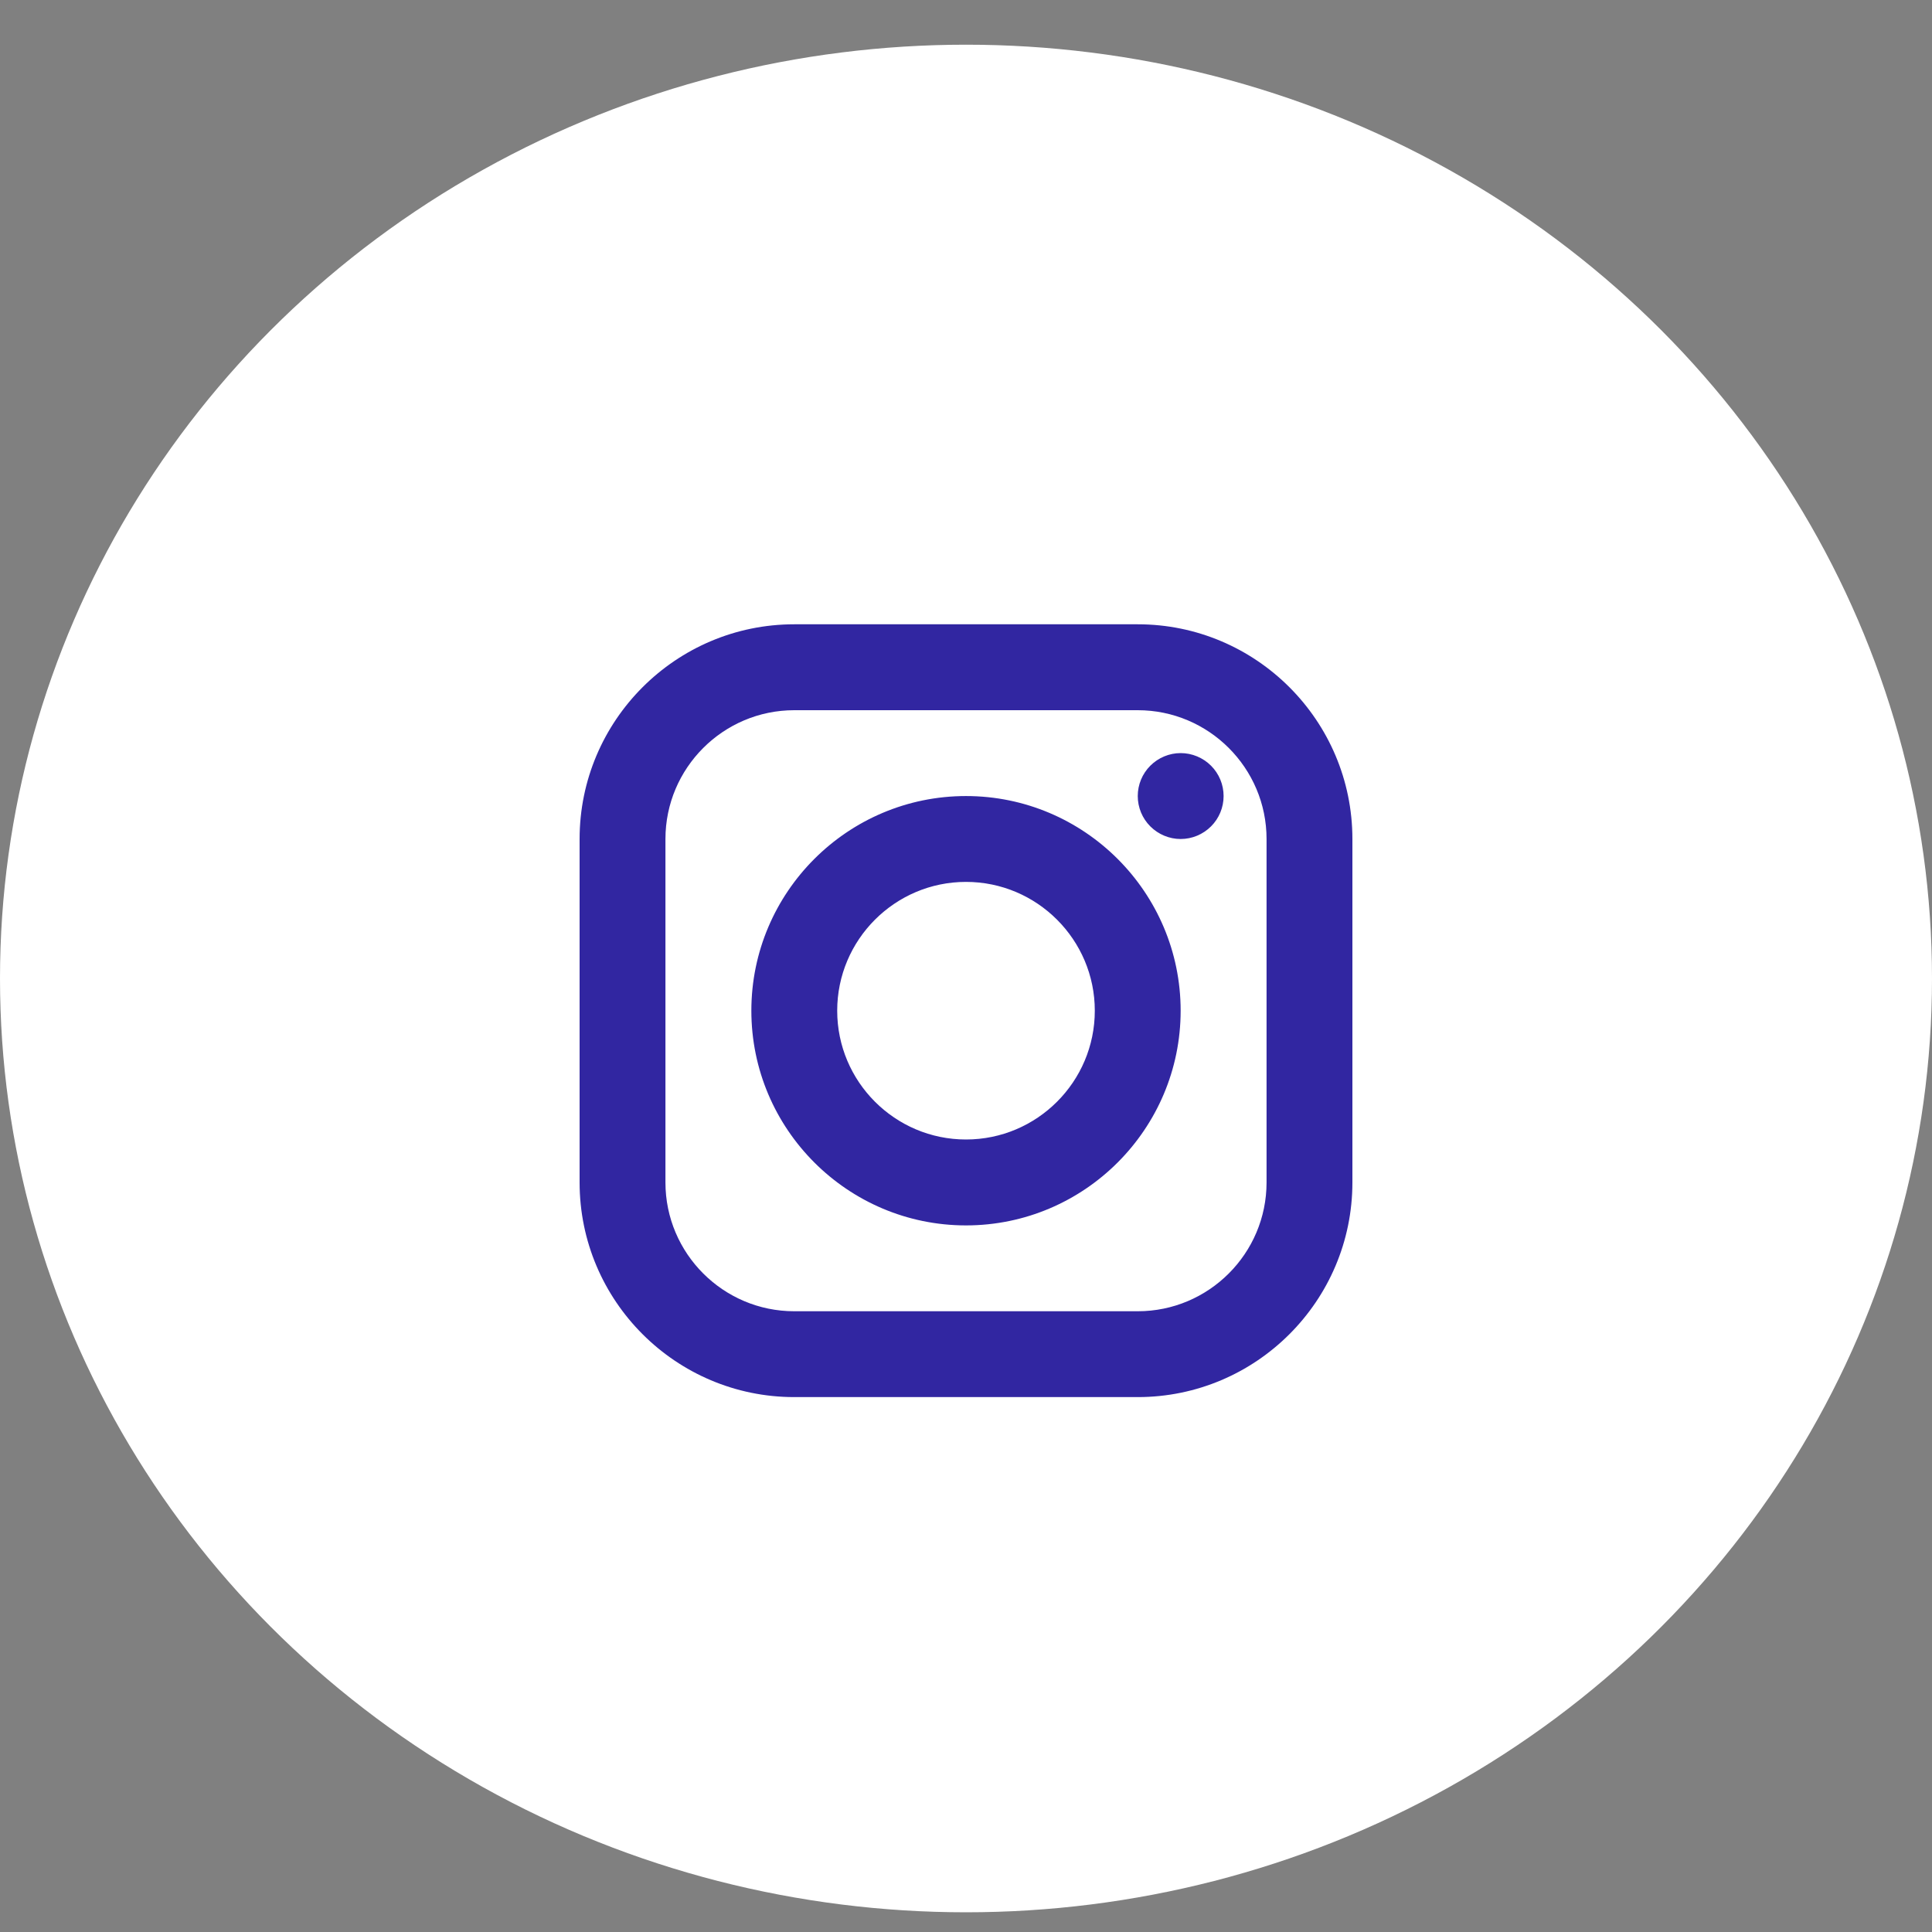
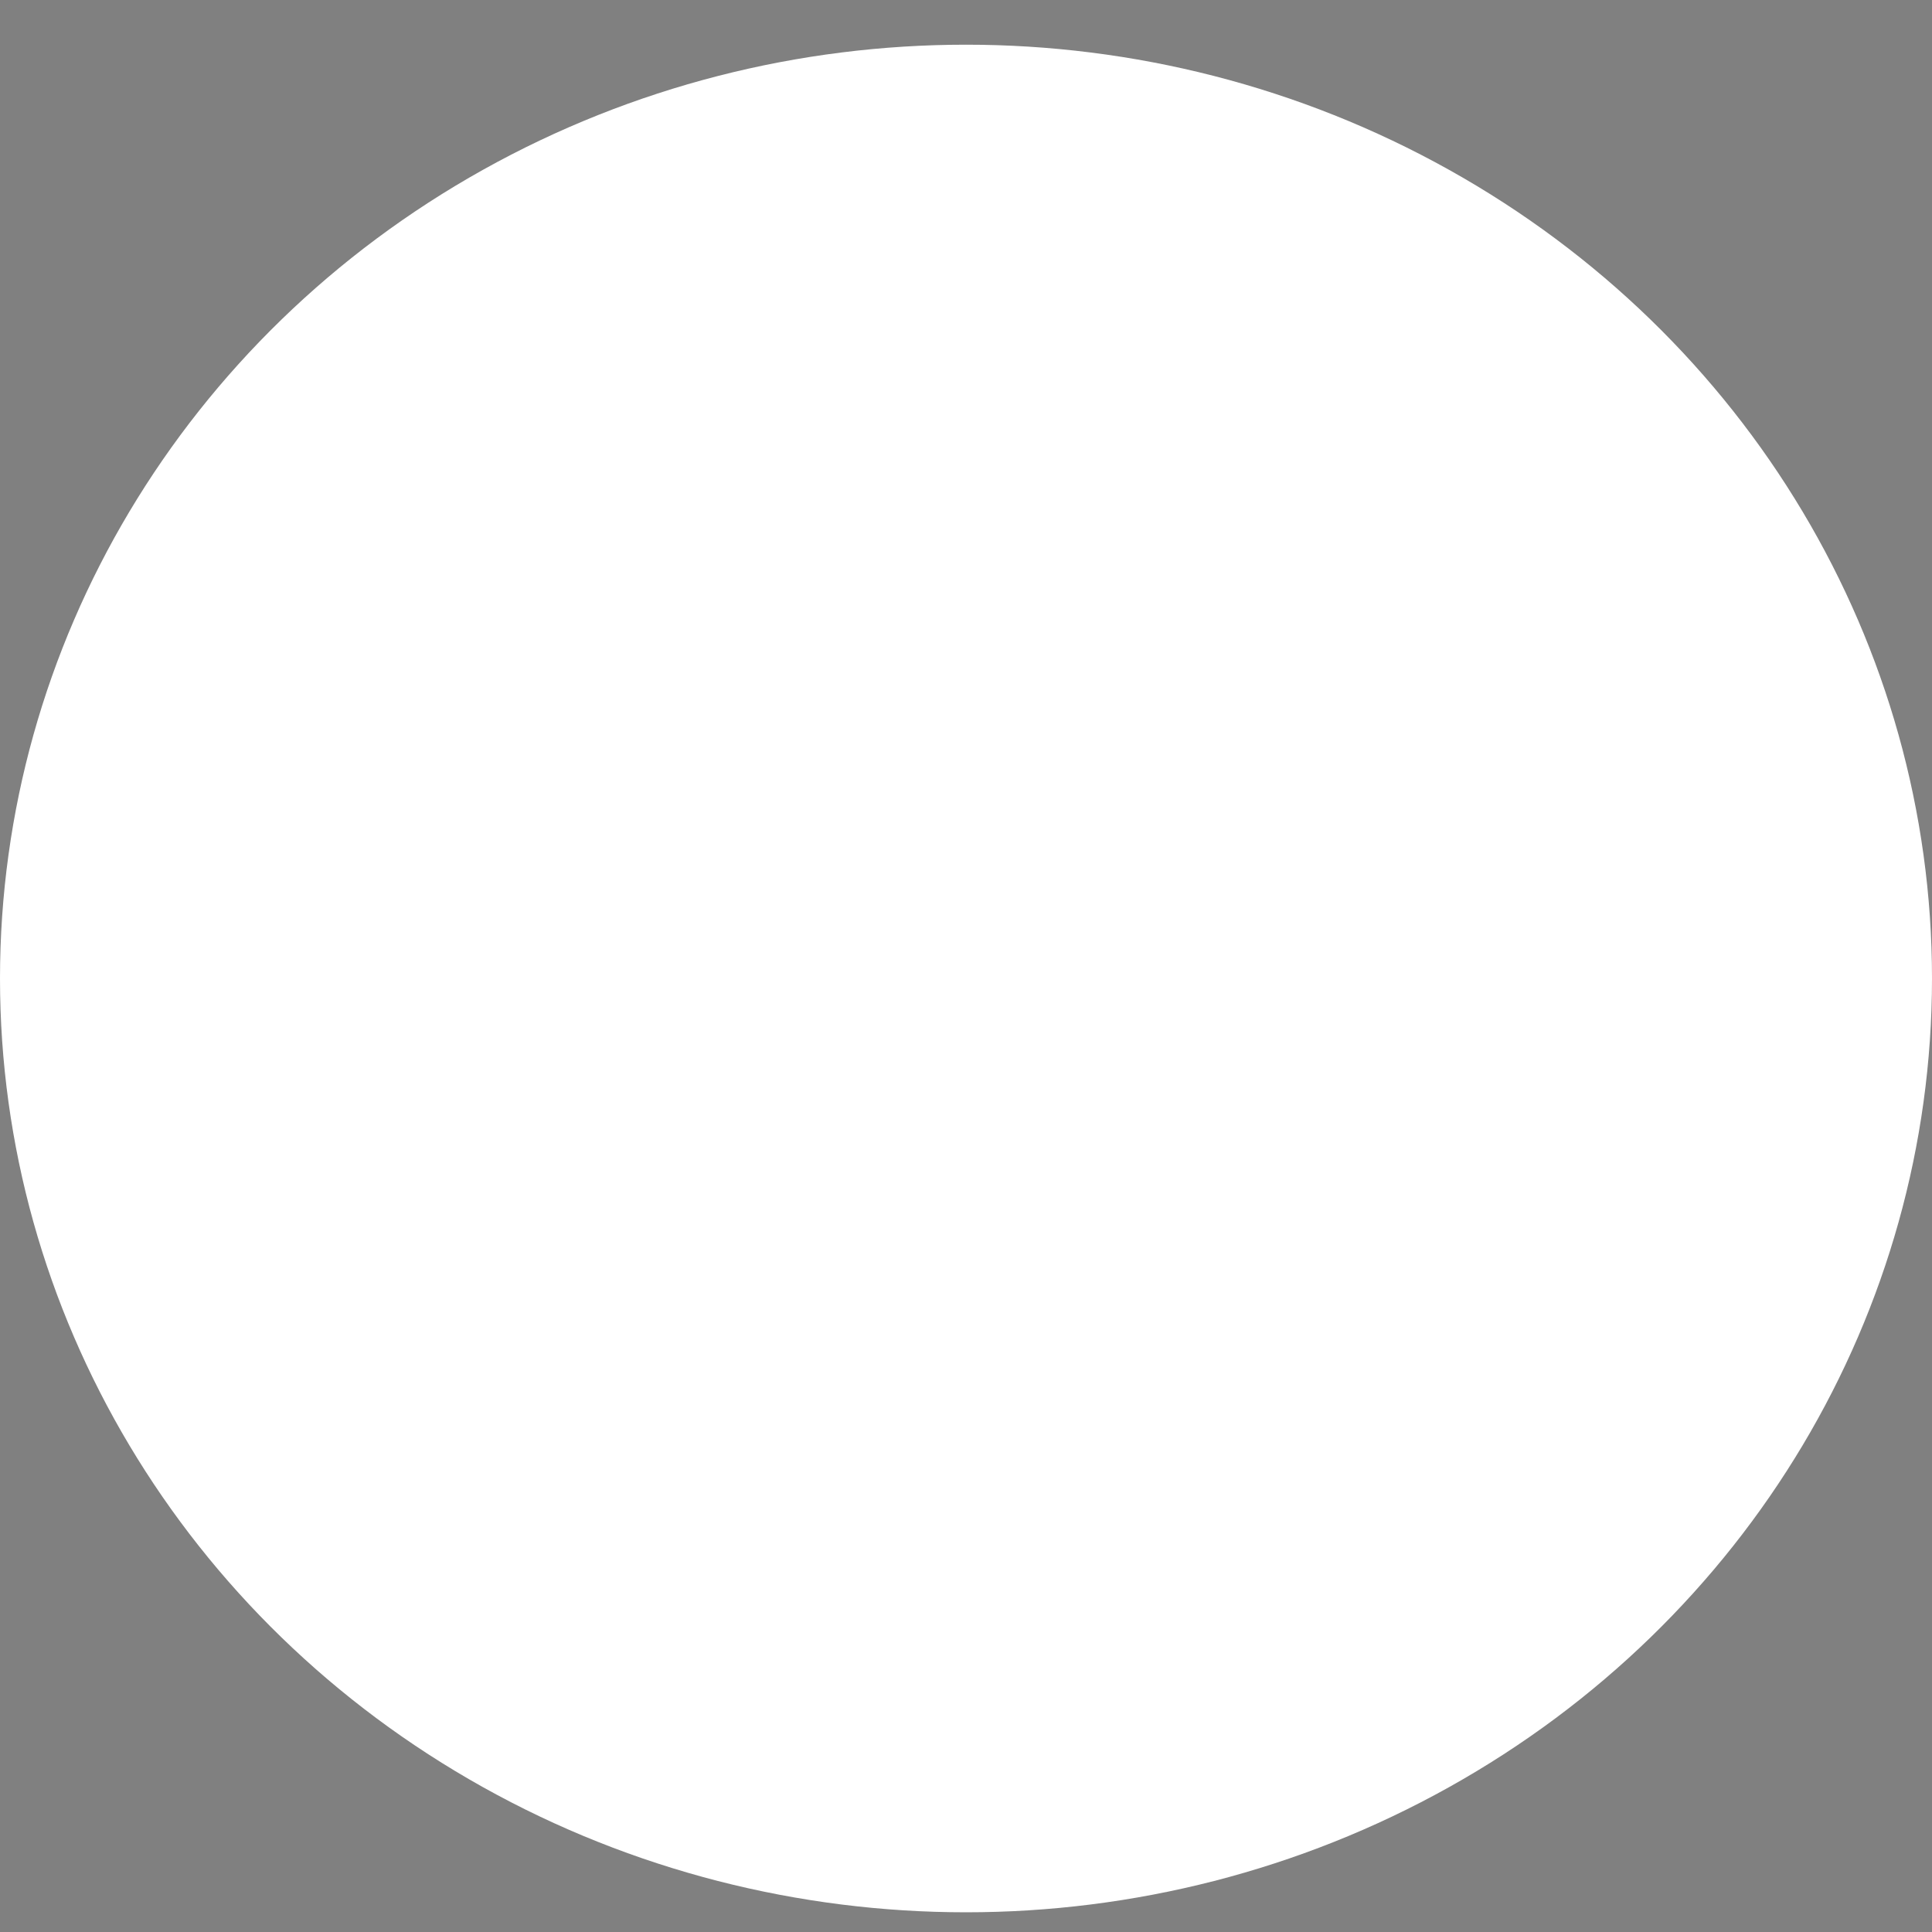
<svg xmlns="http://www.w3.org/2000/svg" width="30" height="30" viewBox="0 0 30 30" fill="none">
  <rect x="0" y="0" width="30" height="30" fill="#808080" stroke="none" />
  <ellipse cx="15" cy="15.194" rx="15" ry="14.5" fill="white" />
-   <path d="M12.333 9.694C10.495 9.694 9 11.19 9 13.028V18.361C9 20.199 10.495 21.694 12.333 21.694H17.667C19.505 21.694 21 20.199 21 18.361V13.028C21 11.19 19.505 9.694 17.667 9.694H12.333ZM12.333 11.028H17.667C18.769 11.028 19.667 11.925 19.667 13.028V18.361C19.667 19.464 18.769 20.361 17.667 20.361H12.333C11.231 20.361 10.333 19.464 10.333 18.361V13.028C10.333 11.925 11.231 11.028 12.333 11.028ZM18.333 11.694C18.157 11.694 17.987 11.765 17.862 11.89C17.737 12.015 17.667 12.184 17.667 12.361C17.667 12.538 17.737 12.707 17.862 12.832C17.987 12.957 18.157 13.028 18.333 13.028C18.51 13.028 18.68 12.957 18.805 12.832C18.93 12.707 19 12.538 19 12.361C19 12.184 18.93 12.015 18.805 11.89C18.68 11.765 18.51 11.694 18.333 11.694ZM15 12.361C13.162 12.361 11.667 13.856 11.667 15.694C11.667 17.532 13.162 19.028 15 19.028C16.838 19.028 18.333 17.532 18.333 15.694C18.333 13.856 16.838 12.361 15 12.361ZM15 13.694C16.103 13.694 17 14.592 17 15.694C17 16.797 16.103 17.694 15 17.694C13.897 17.694 13 16.797 13 15.694C13 14.592 13.897 13.694 15 13.694Z" fill="#3126A1" />
</svg>